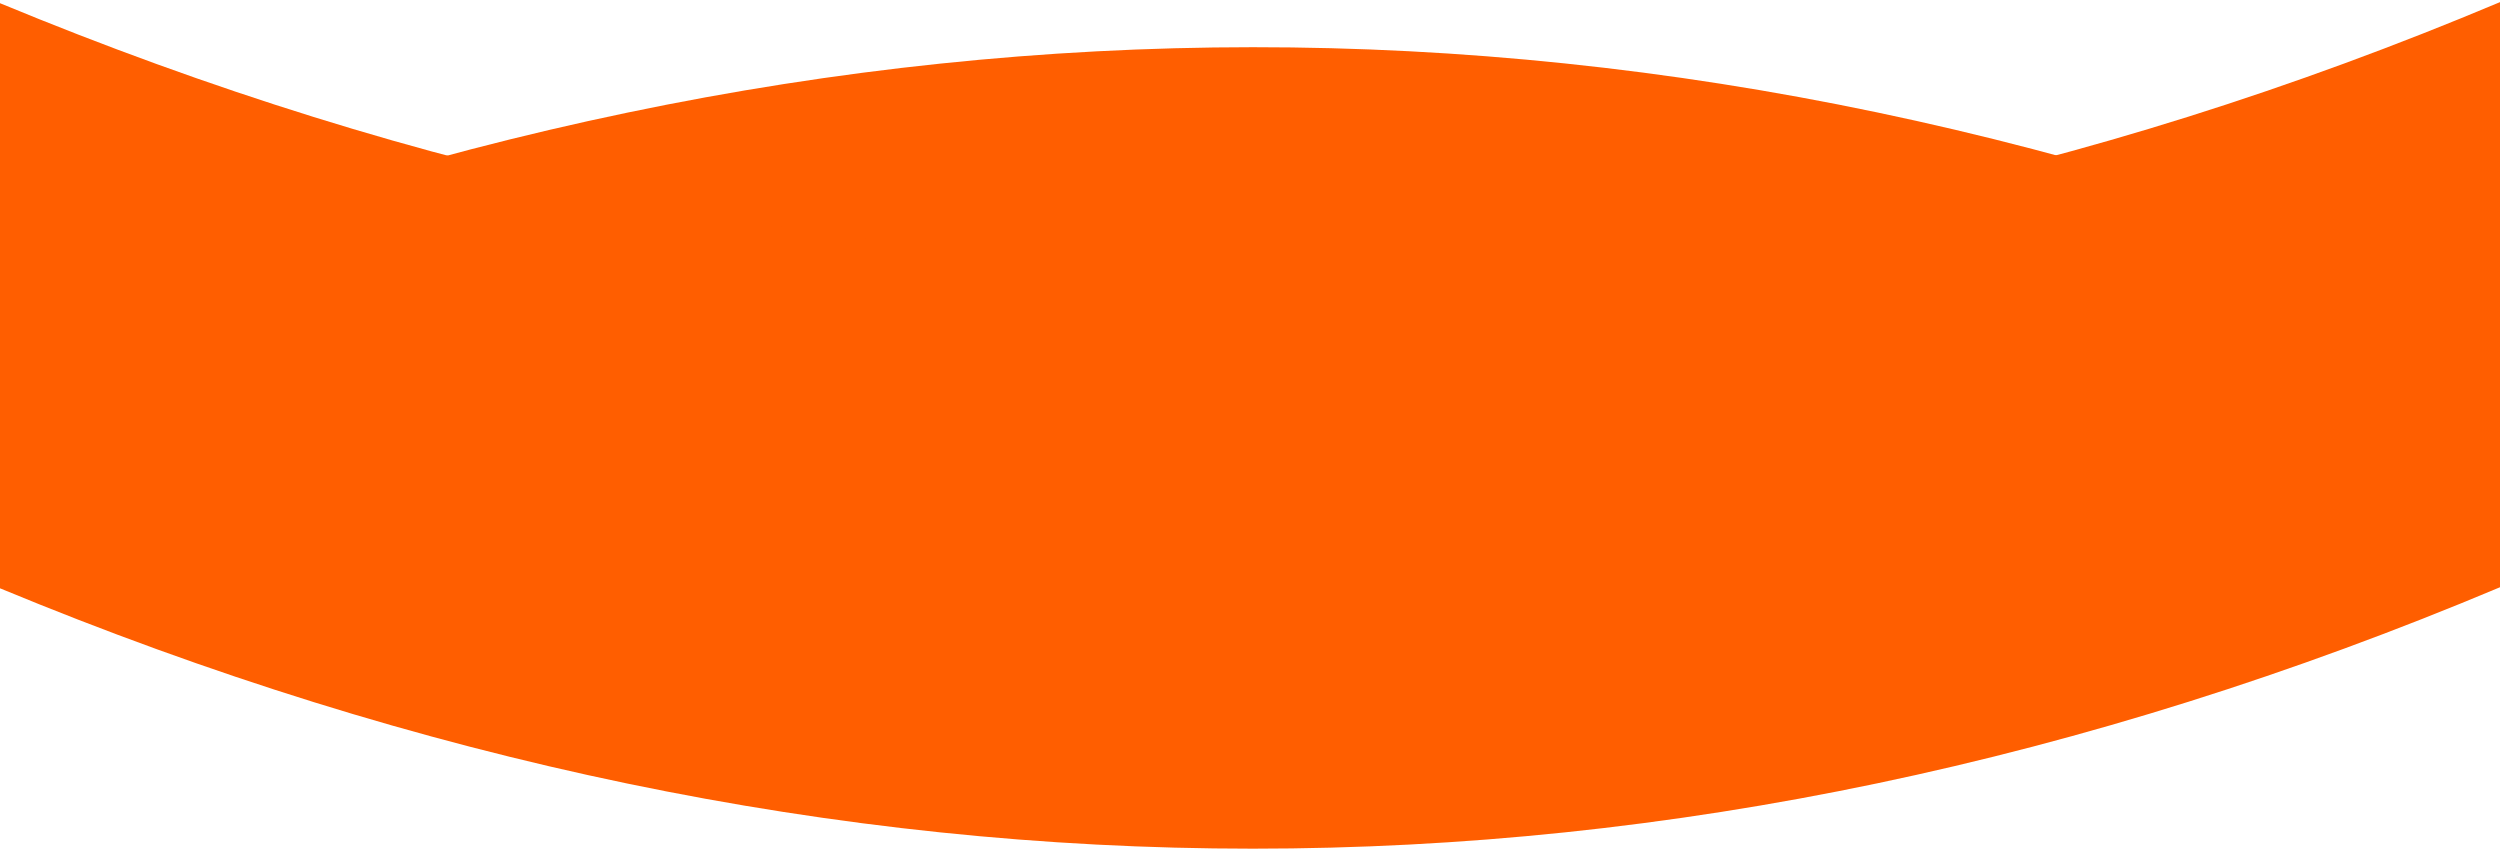
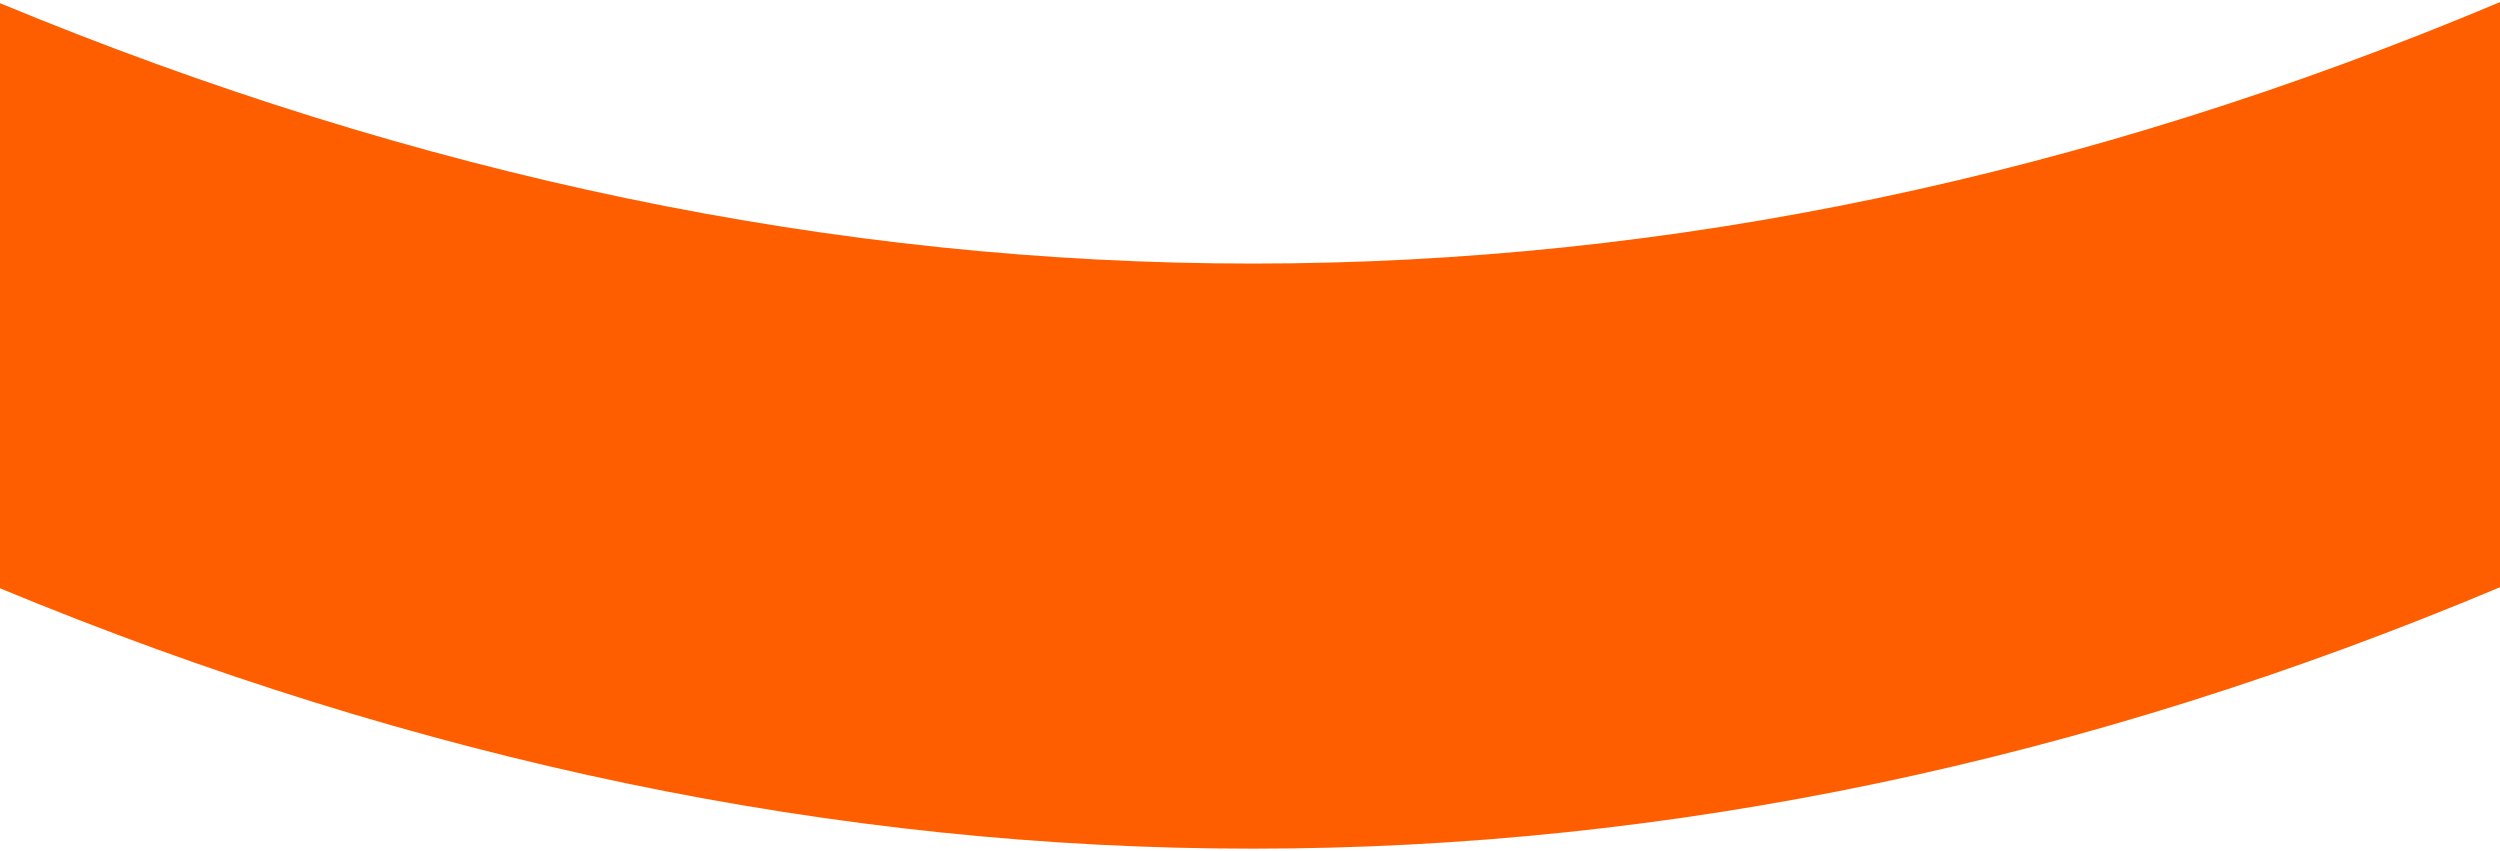
<svg xmlns="http://www.w3.org/2000/svg" version="1.1" id="Layer_1" x="0px" y="0px" viewBox="0 0 235 80" style="enable-background:new 0 0 235 80;" xml:space="preserve">
  <style type="text/css">
	.st0{fill-rule:evenodd;clip-rule:evenodd;fill:#FF5E00;}
</style>
  <g>
-     <path class="st0" d="M235,36.4V29C157-3.8,78.7-3.7,0,29v7.5C144.7,23.4,101.8,24.2,235,36.4z" />
    <path class="st0" d="M235,0.2v55C157,88,78.7,87.9,0,55.3v-55C78.7,32.9,157,33,235,0.2z" />
  </g>
</svg>